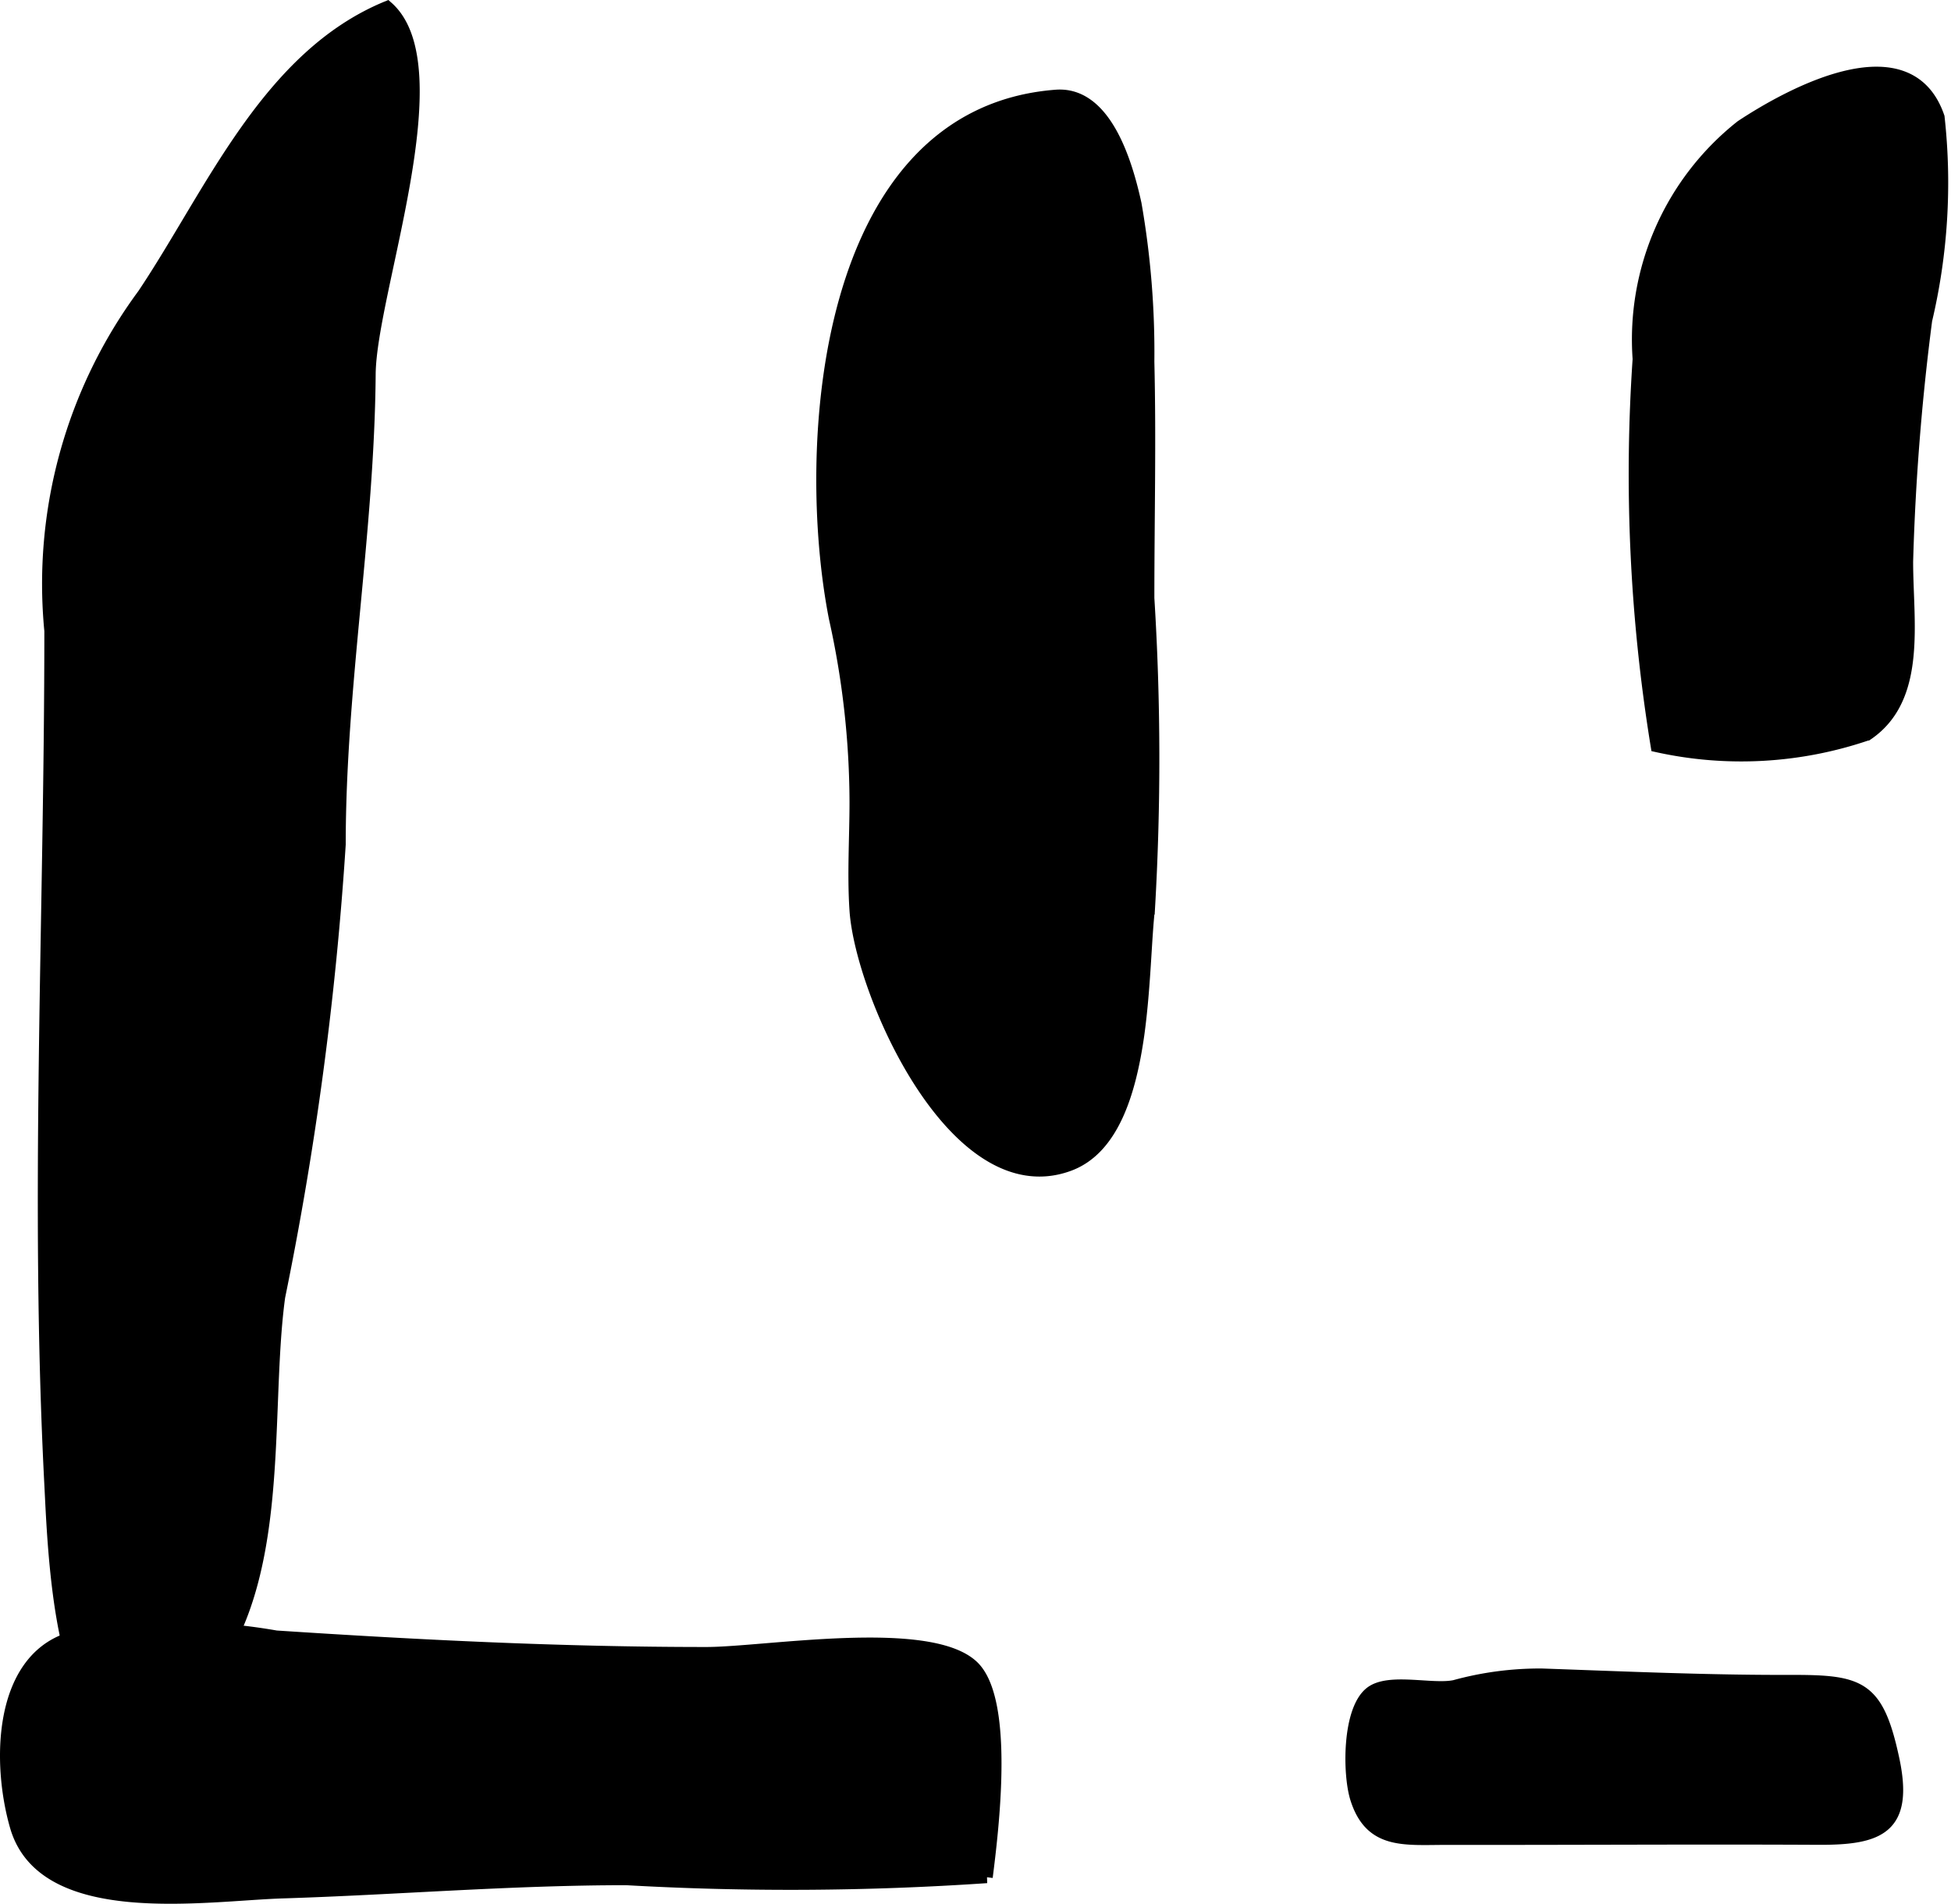
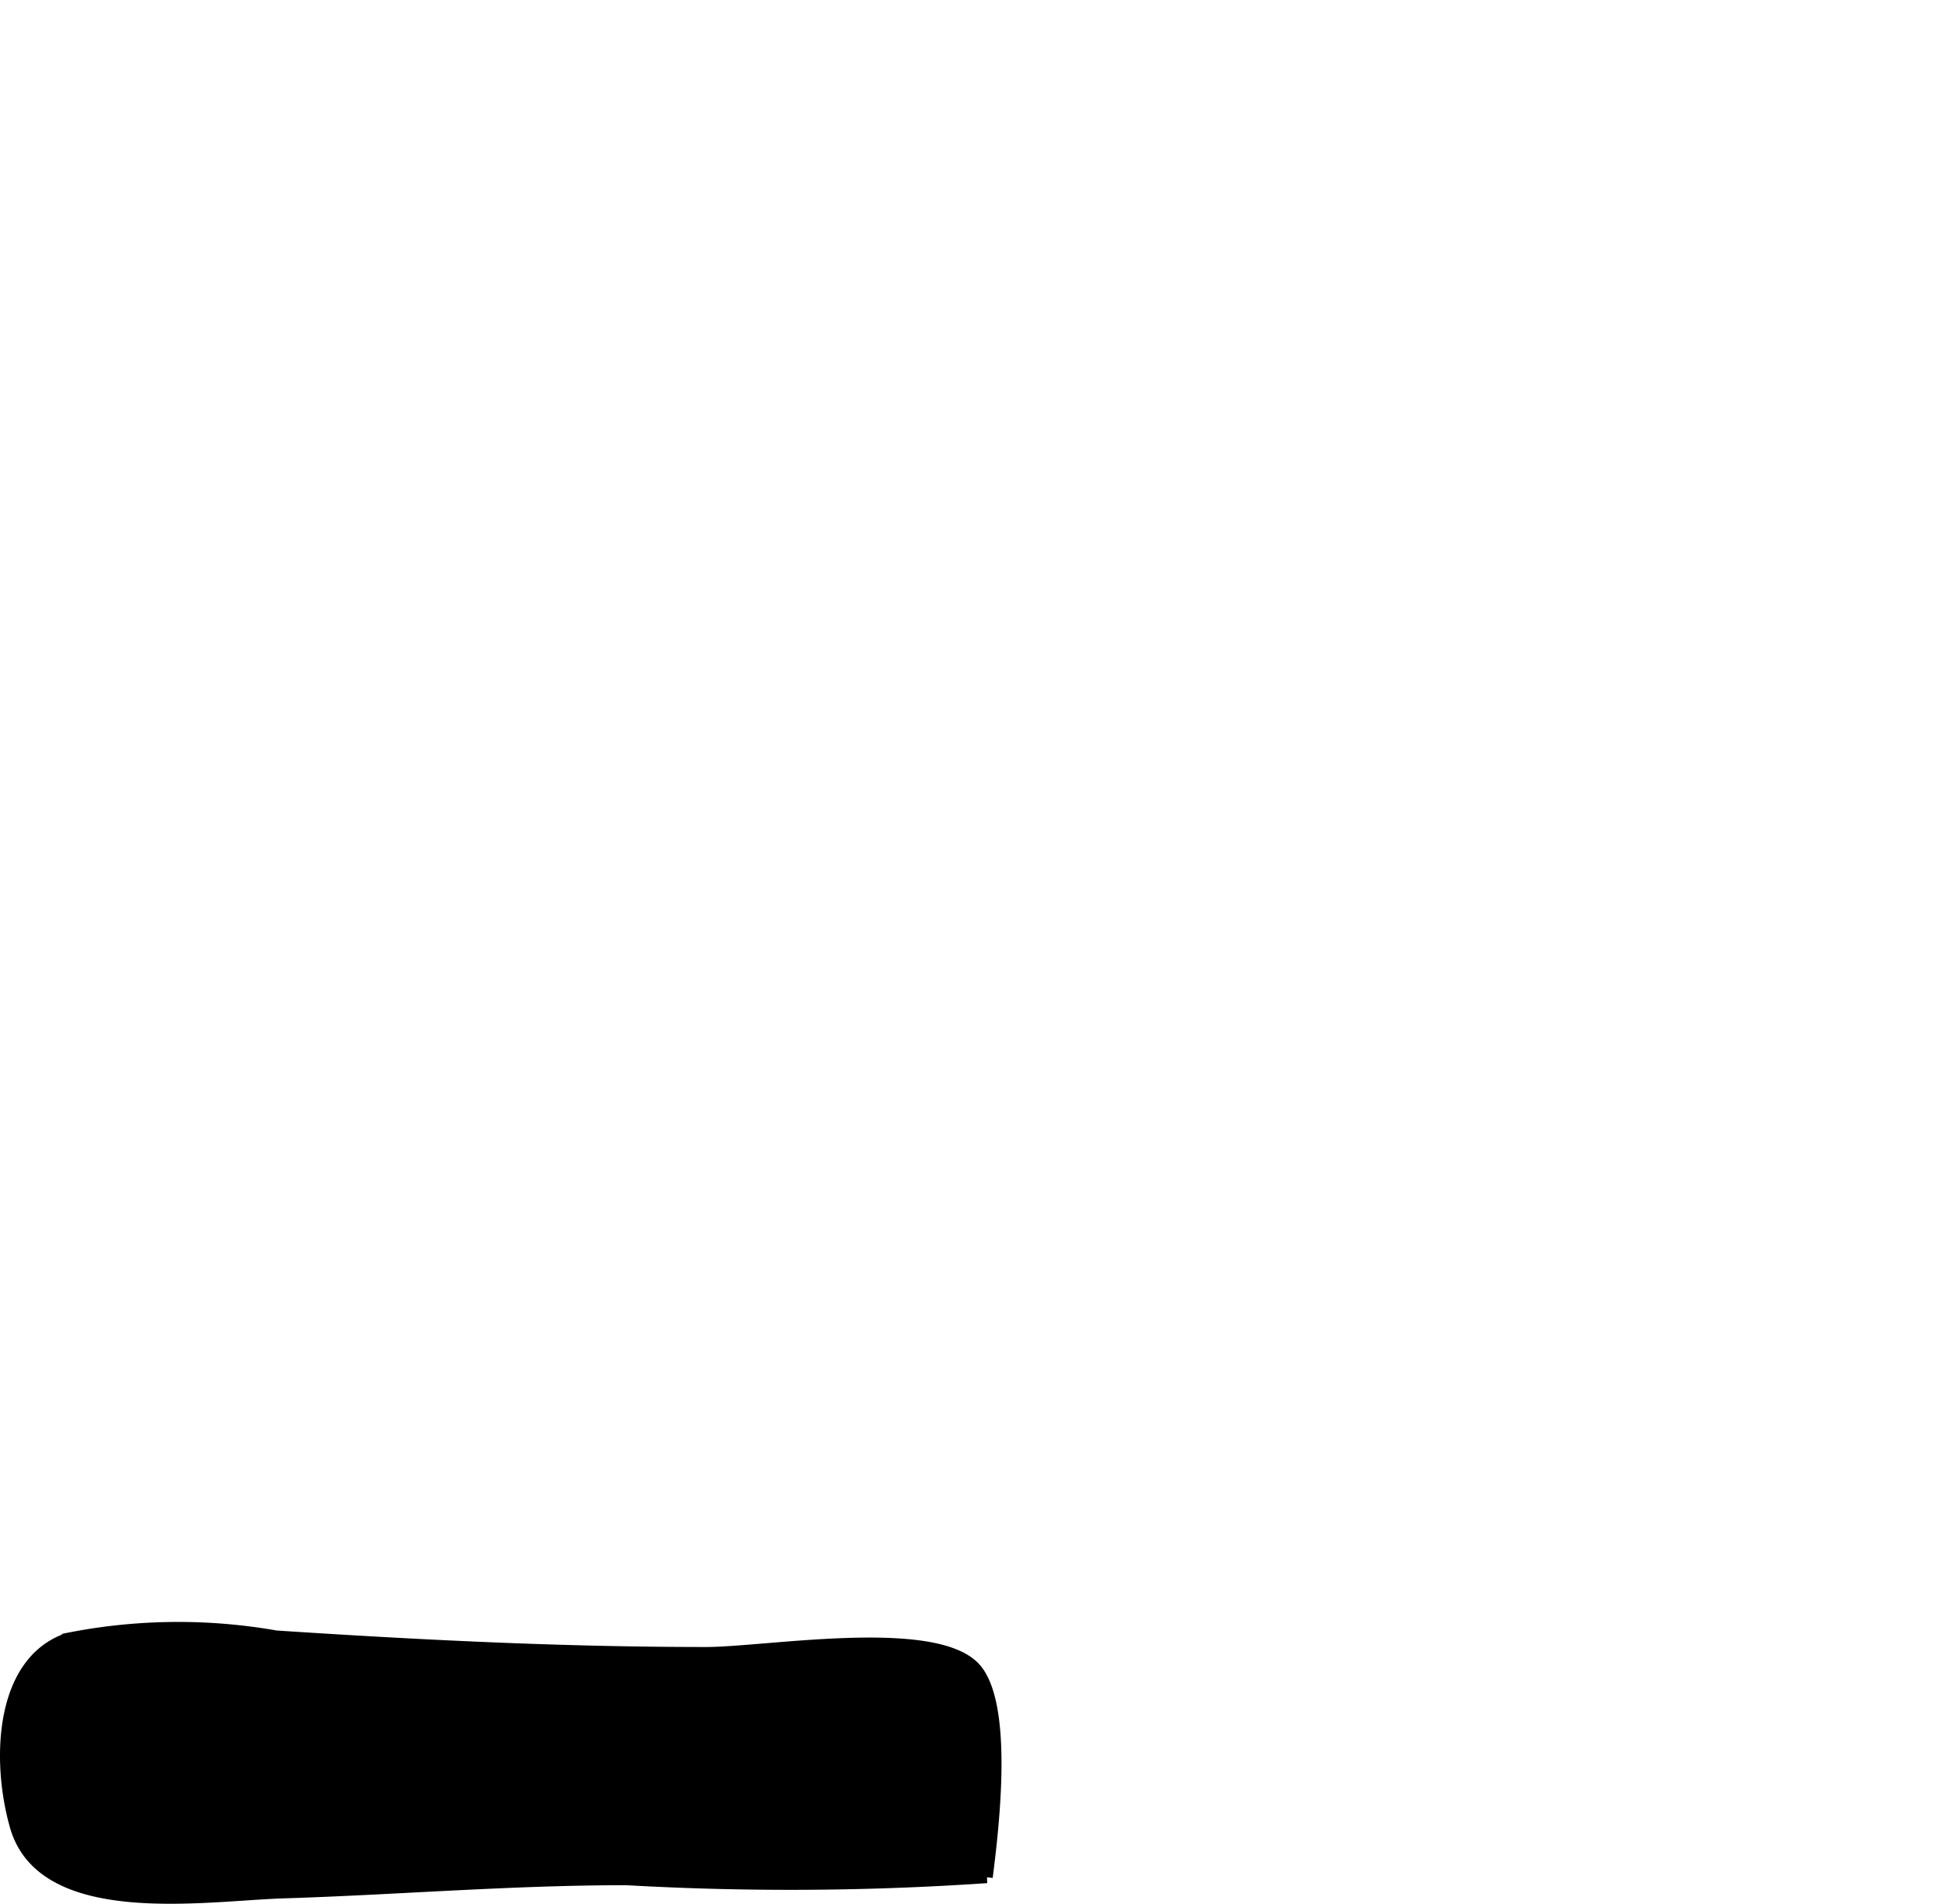
<svg xmlns="http://www.w3.org/2000/svg" version="1.1" width="8.708mm" height="8.498mm" viewBox="0 0 24.684 24.089">
  <defs>
    <style type="text/css">
      .a {
        stroke: #000;
        stroke-miterlimit: 10;
        stroke-width: 0.15px;
      }
    </style>
  </defs>
-   <path class="a" d="M14.403,13.092c.083-.601.091-1.218.135-1.595a32.743,32.743,0,0,0-.008-3.929c0-.996.024-1.994,0-2.99a10.916,10.916,0,0,0-.162-1.997c-.126-.578-.398-1.417-1.007-1.371-2.956.227-3.225,4.443-2.799,6.612a10.791,10.791,0,0,1,.261,2.322c0,.454-.031.923,0,1.377.071,1.039,1.247,3.734,2.685,3.229C14.076,14.554,14.297,13.836,14.403,13.092Z" />
-   <path class="a" d="M4.899.087c.864.755-.209,3.596-.221,4.642-.016,2.013-.379,3.951-.379,5.956a42.012,42.012,0,0,1-.766,5.725c-.214,1.573.13,3.845-1.149,5.068-1.599,1.53-1.697-1.707-1.748-2.691-.186-3.587,0-7.212,0-10.804a6.166,6.166,0,0,1,1.176-4.257C2.668,2.449,3.379.711,4.899.087Z" />
  <path class="a" d="M.201,23.114c-.236-.816-.205-2.085.659-2.379a7.151,7.151,0,0,1,2.633-.029c1.815.119,3.604.209,5.443.209.738,0,2.811-.358,3.371.166.458.429.253,2.078.178,2.672a36.59,36.59,0,0,1-4.56.026c-1.472,0-2.925.123-4.346.167C2.594,23.977.553,24.318.201,23.114Z" />
-   <path class="a" d="M20.96,9.442a21.416,21.416,0,0,1-.229-4.899,3.444,3.444,0,0,1,1.298-2.948c.664-.439,2.124-1.212,2.499-.113a7.569,7.569,0,0,1-.157,2.57,30.194,30.194,0,0,0-.241,3.055c0,.762.178,1.726-.505,2.188A4.934,4.934,0,0,1,20.96,9.442Z" />
-   <path class="a" d="M23.006,23.268c-1.562-.008-3.123.003-4.685.001-.549-.001-.979.068-1.163-.51-.098-.308-.104-1.12.182-1.343.231-.181.779-.024,1.063-.083a4.067,4.067,0,0,1,1.105-.146c1.049.037,2.098.084,3.147.081.878-.002,1.099.061,1.297.972C24.148,23.132,23.781,23.272,23.006,23.268Z" />
</svg>